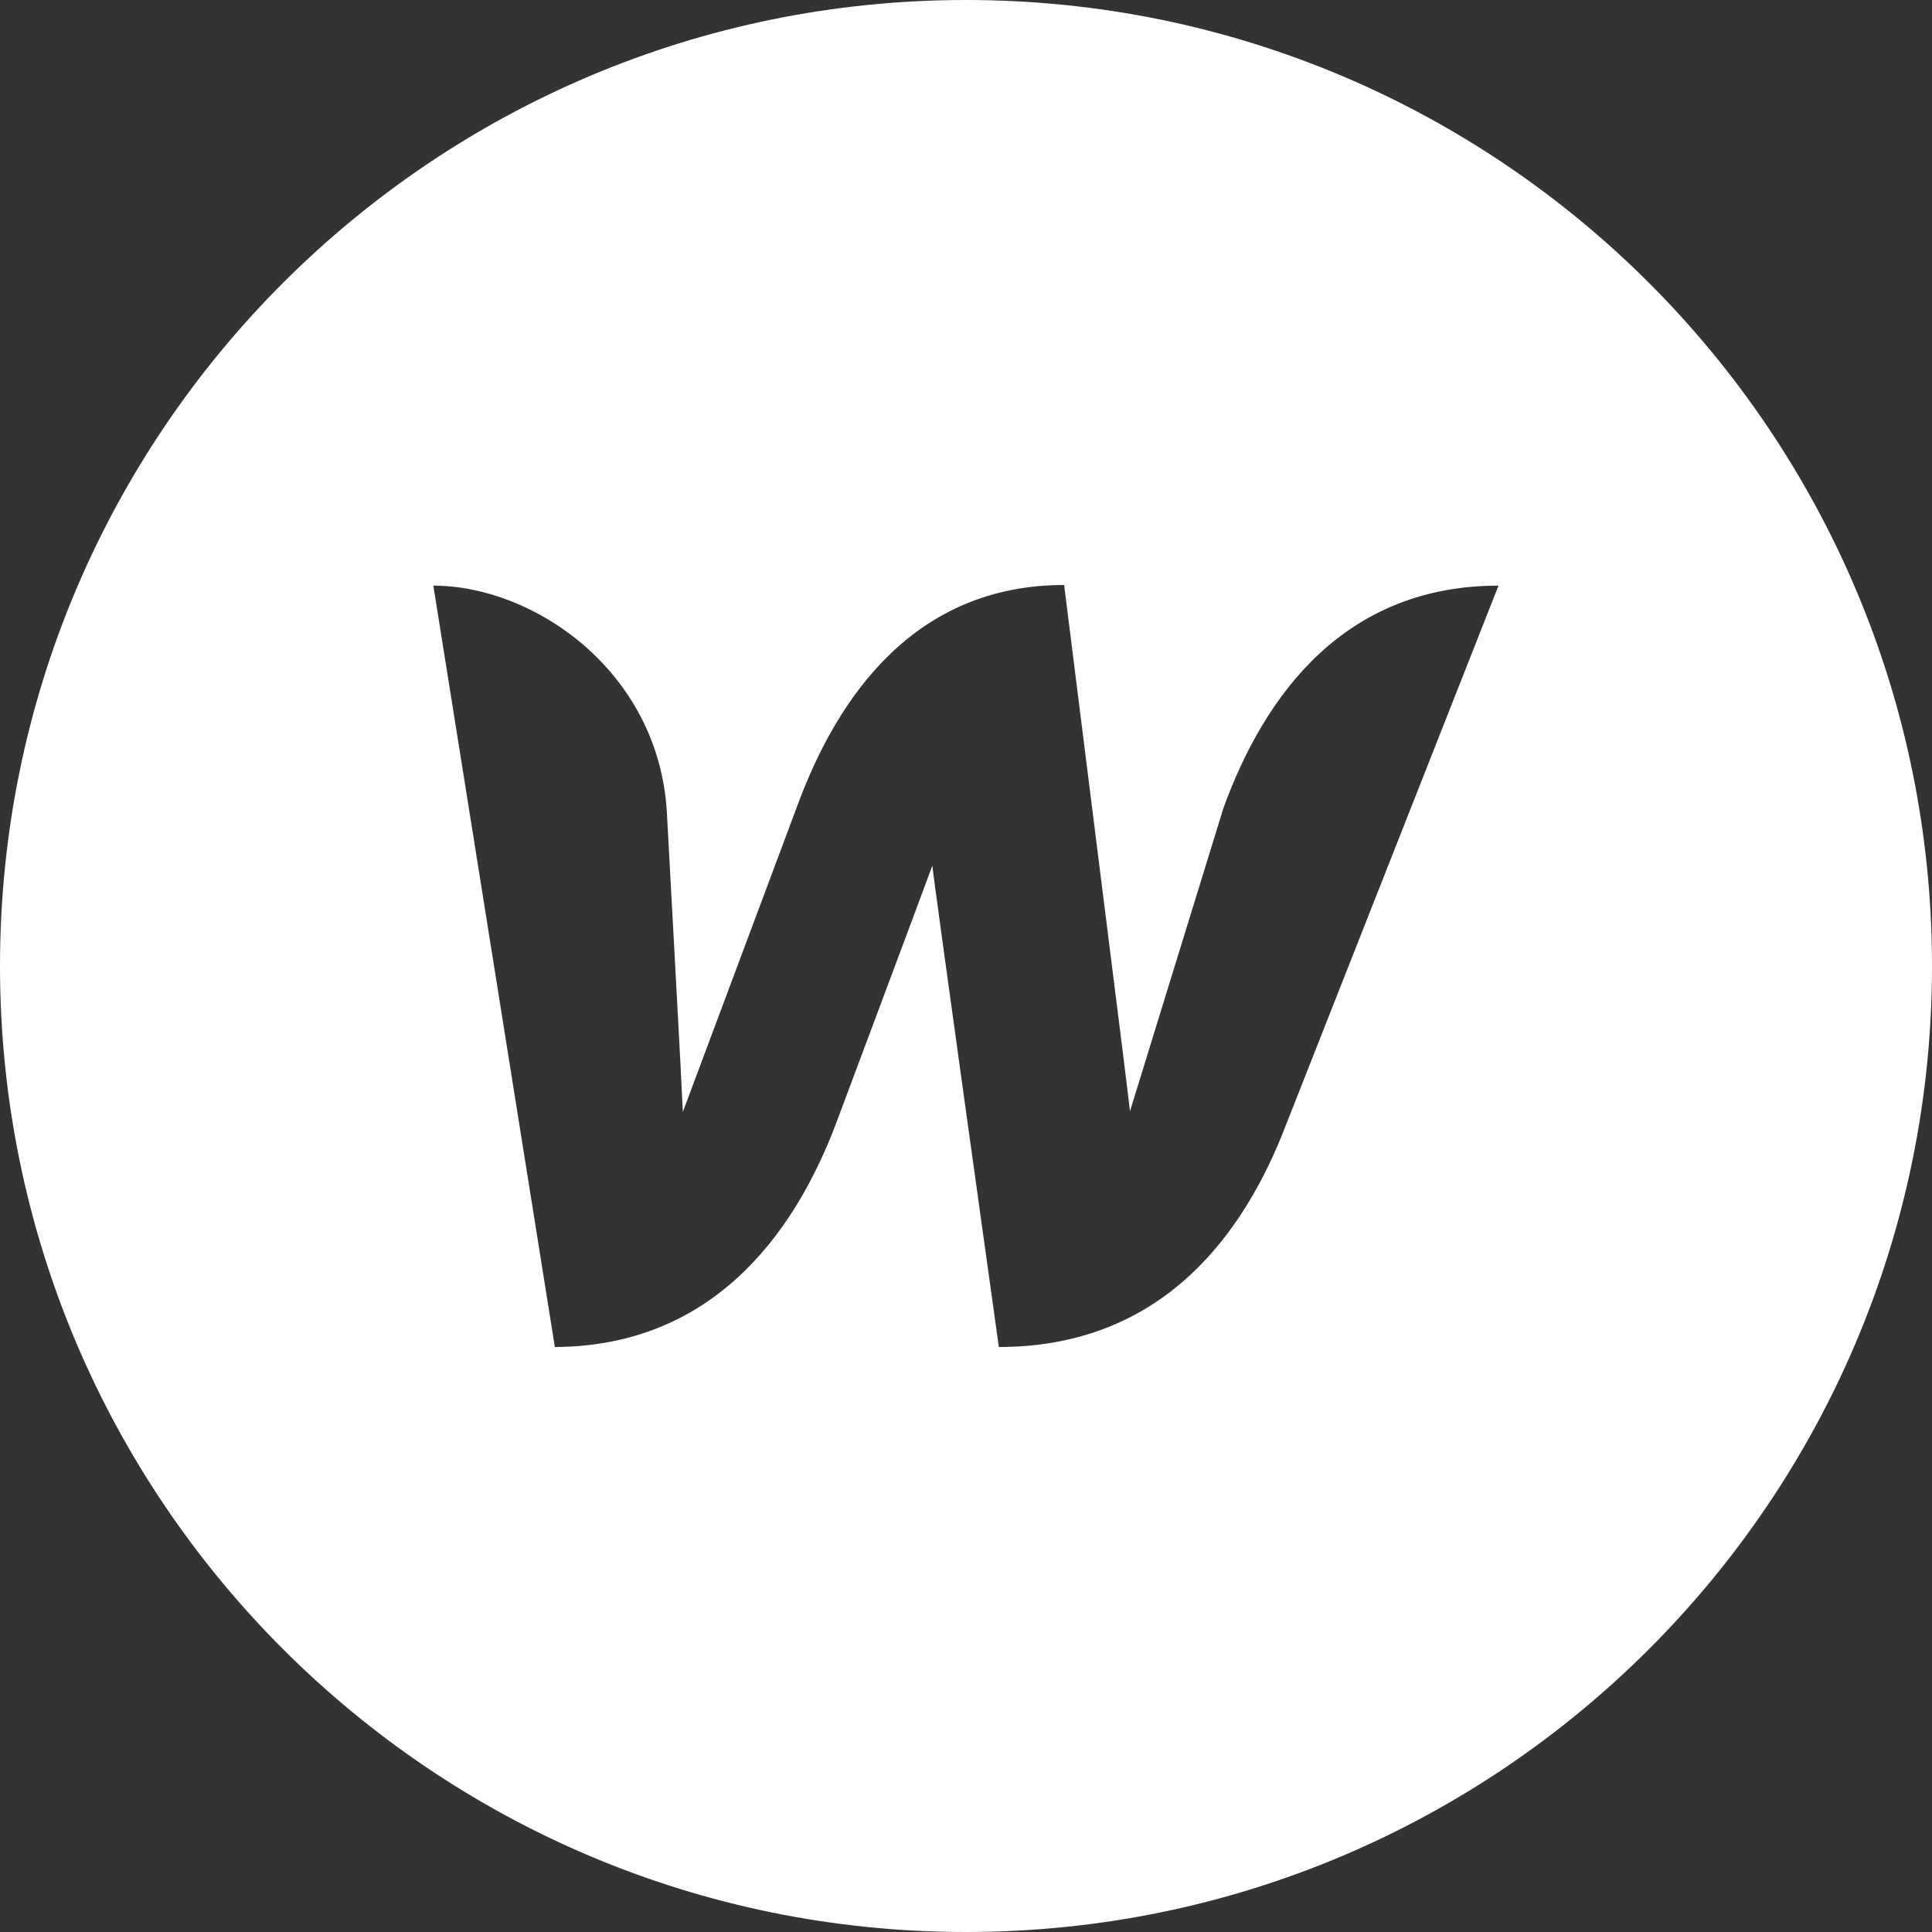
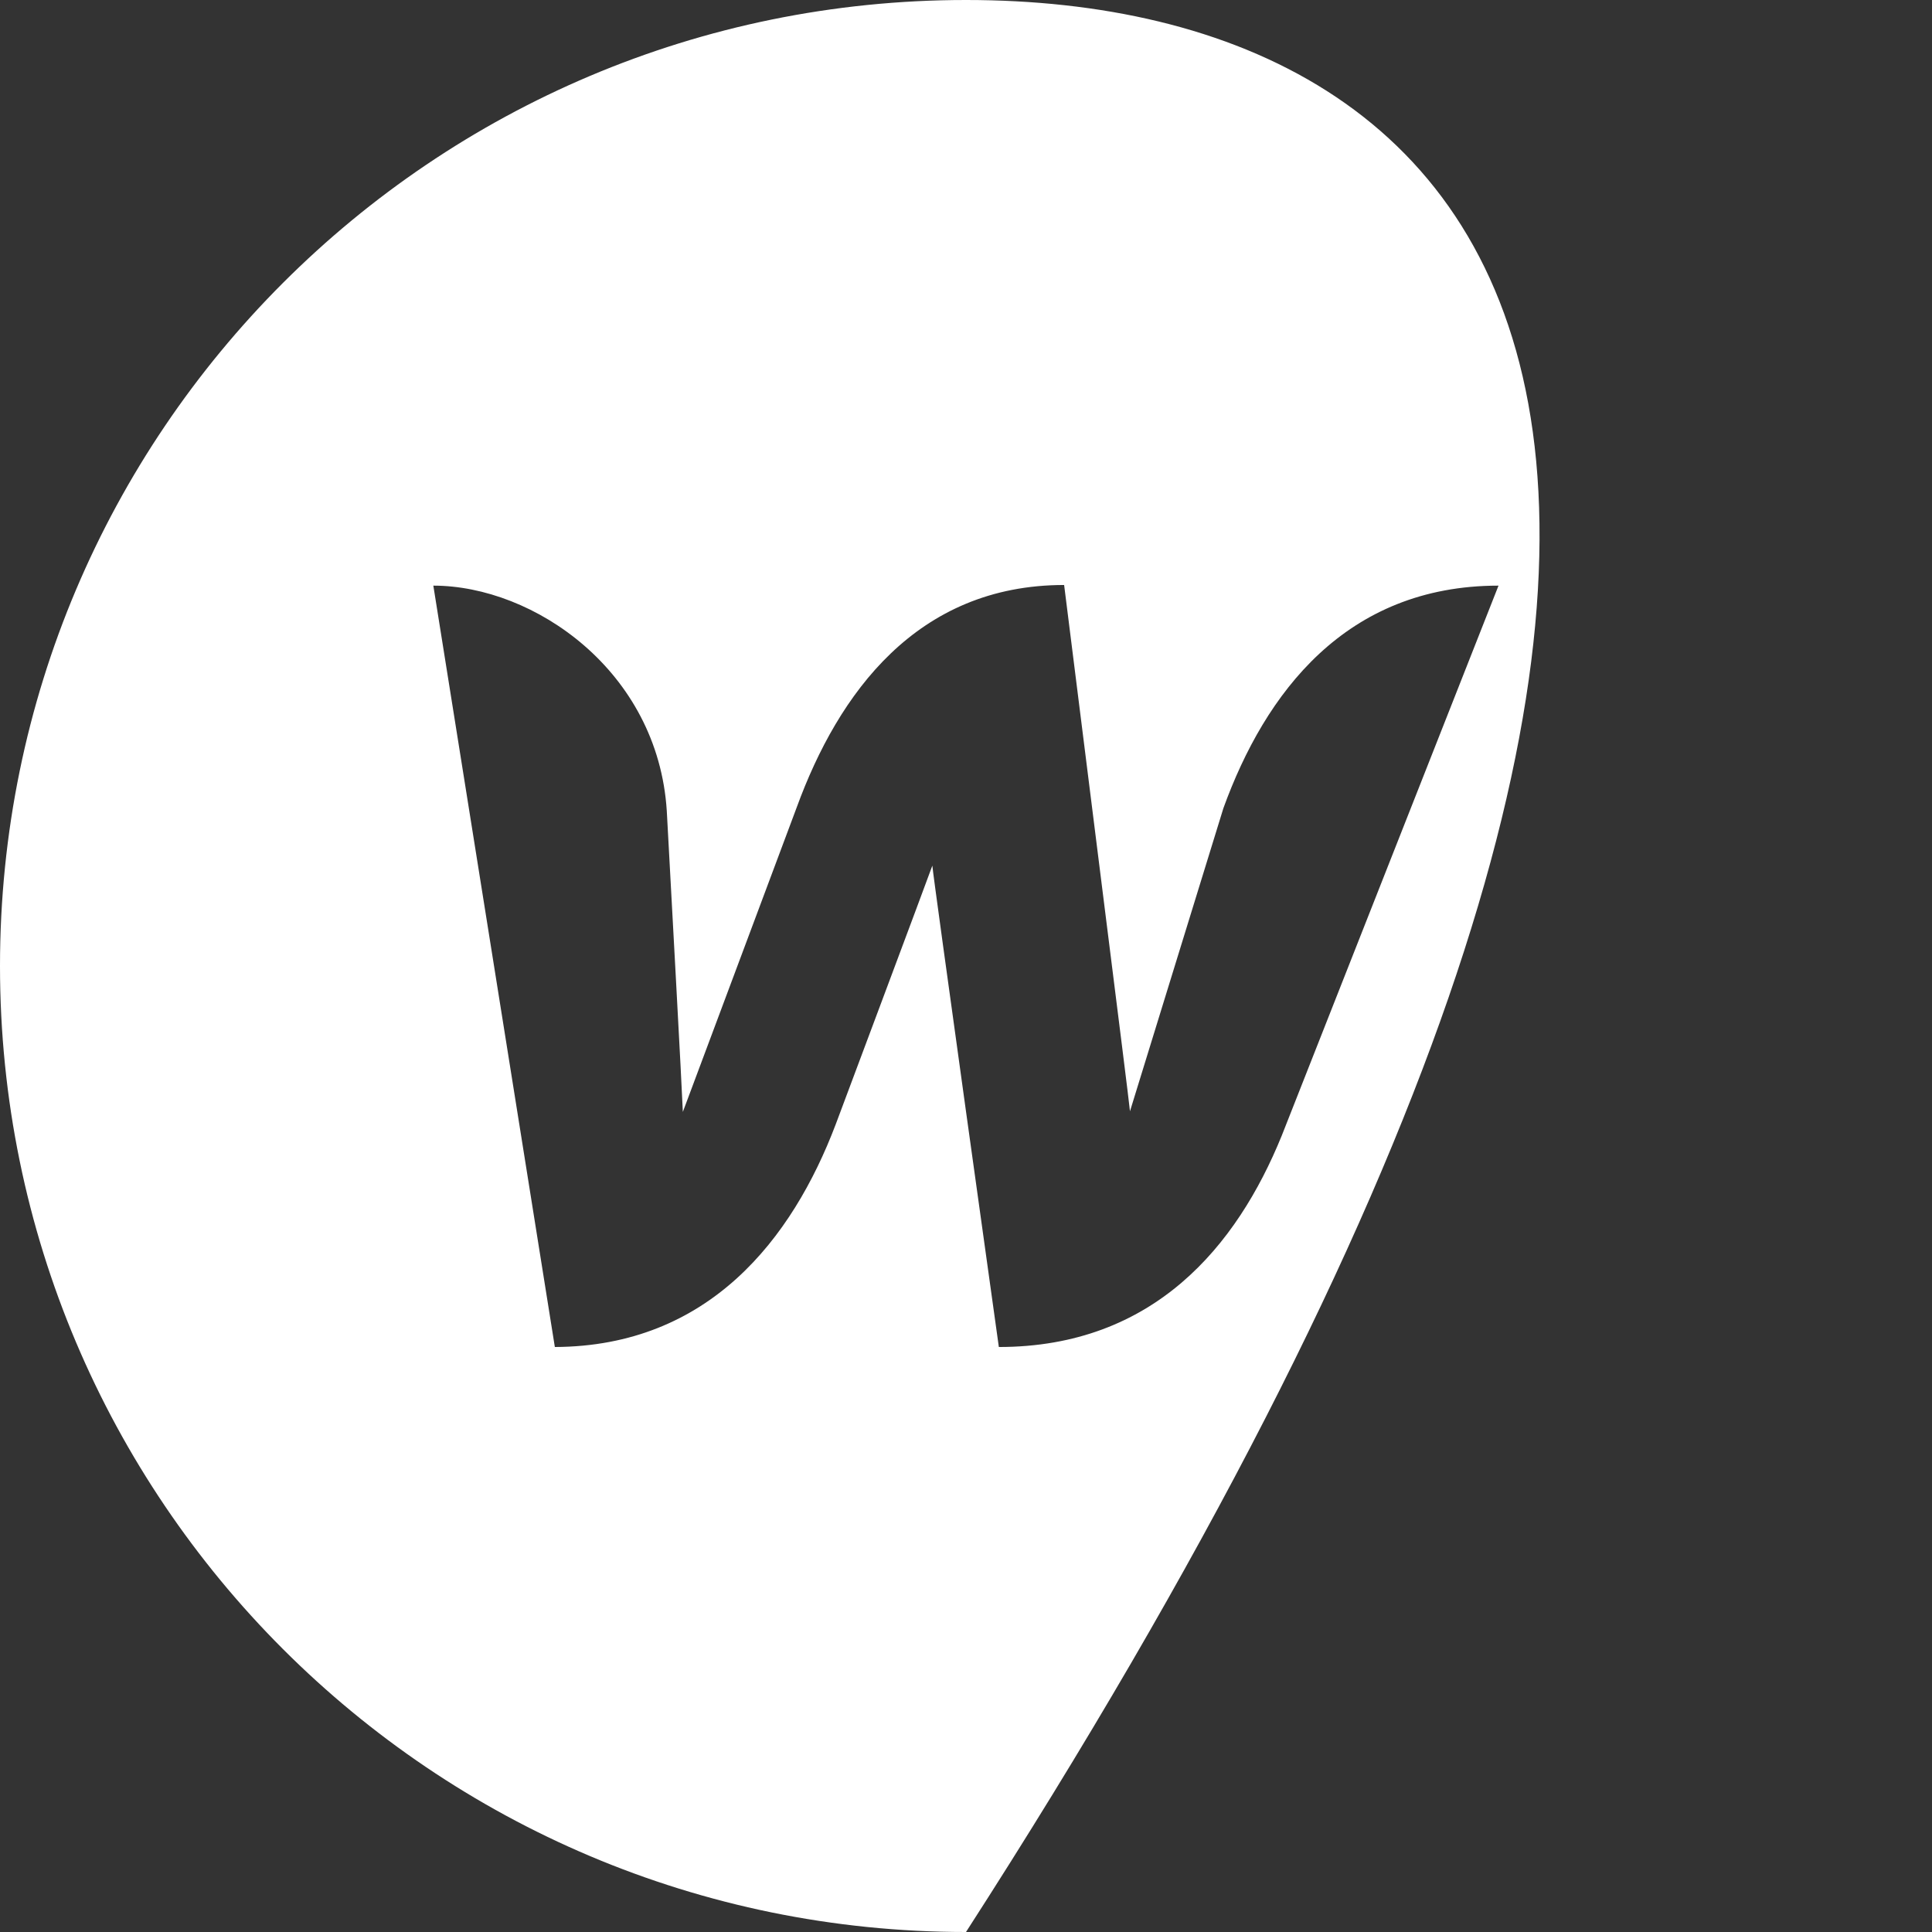
<svg xmlns="http://www.w3.org/2000/svg" width="48" height="48" viewBox="0 0 48 48" fill="none">
  <rect x="0" y="0" width="48" height="48" fill="#333333" stroke="none" />
-   <path fill-rule="evenodd" clip-rule="evenodd" d="M24 0C10.746 0 0 10.745 0 24C0 37.255 10.746 48 24 48C37.254 48 48 37.255 48 24C48 10.745 37.254 0 24 0ZM28.074 27.609L30.395 20.079C31.43 17.224 33.43 14.55 37.23 14.55L31.844 28.216C30.73 30.956 28.664 33.466 24.816 33.466C24.816 33.466 23.18 21.769 23.164 21.506C23.066 21.785 20.762 27.937 20.762 27.937C19.684 30.775 17.617 33.45 13.785 33.466L10.766 14.55C13.262 14.55 16.344 16.666 16.566 20.145L16.793 24.321C16.879 25.904 16.957 27.387 16.965 27.625L19.793 20.062C20.828 17.224 22.781 14.534 26.438 14.534L27.461 22.683C27.777 25.194 28.051 27.371 28.074 27.609Z" fill="white" />
+   <path fill-rule="evenodd" clip-rule="evenodd" d="M24 0C10.746 0 0 10.745 0 24C0 37.255 10.746 48 24 48C48 10.745 37.254 0 24 0ZM28.074 27.609L30.395 20.079C31.43 17.224 33.43 14.55 37.23 14.55L31.844 28.216C30.73 30.956 28.664 33.466 24.816 33.466C24.816 33.466 23.18 21.769 23.164 21.506C23.066 21.785 20.762 27.937 20.762 27.937C19.684 30.775 17.617 33.45 13.785 33.466L10.766 14.55C13.262 14.55 16.344 16.666 16.566 20.145L16.793 24.321C16.879 25.904 16.957 27.387 16.965 27.625L19.793 20.062C20.828 17.224 22.781 14.534 26.438 14.534L27.461 22.683C27.777 25.194 28.051 27.371 28.074 27.609Z" fill="white" />
</svg>